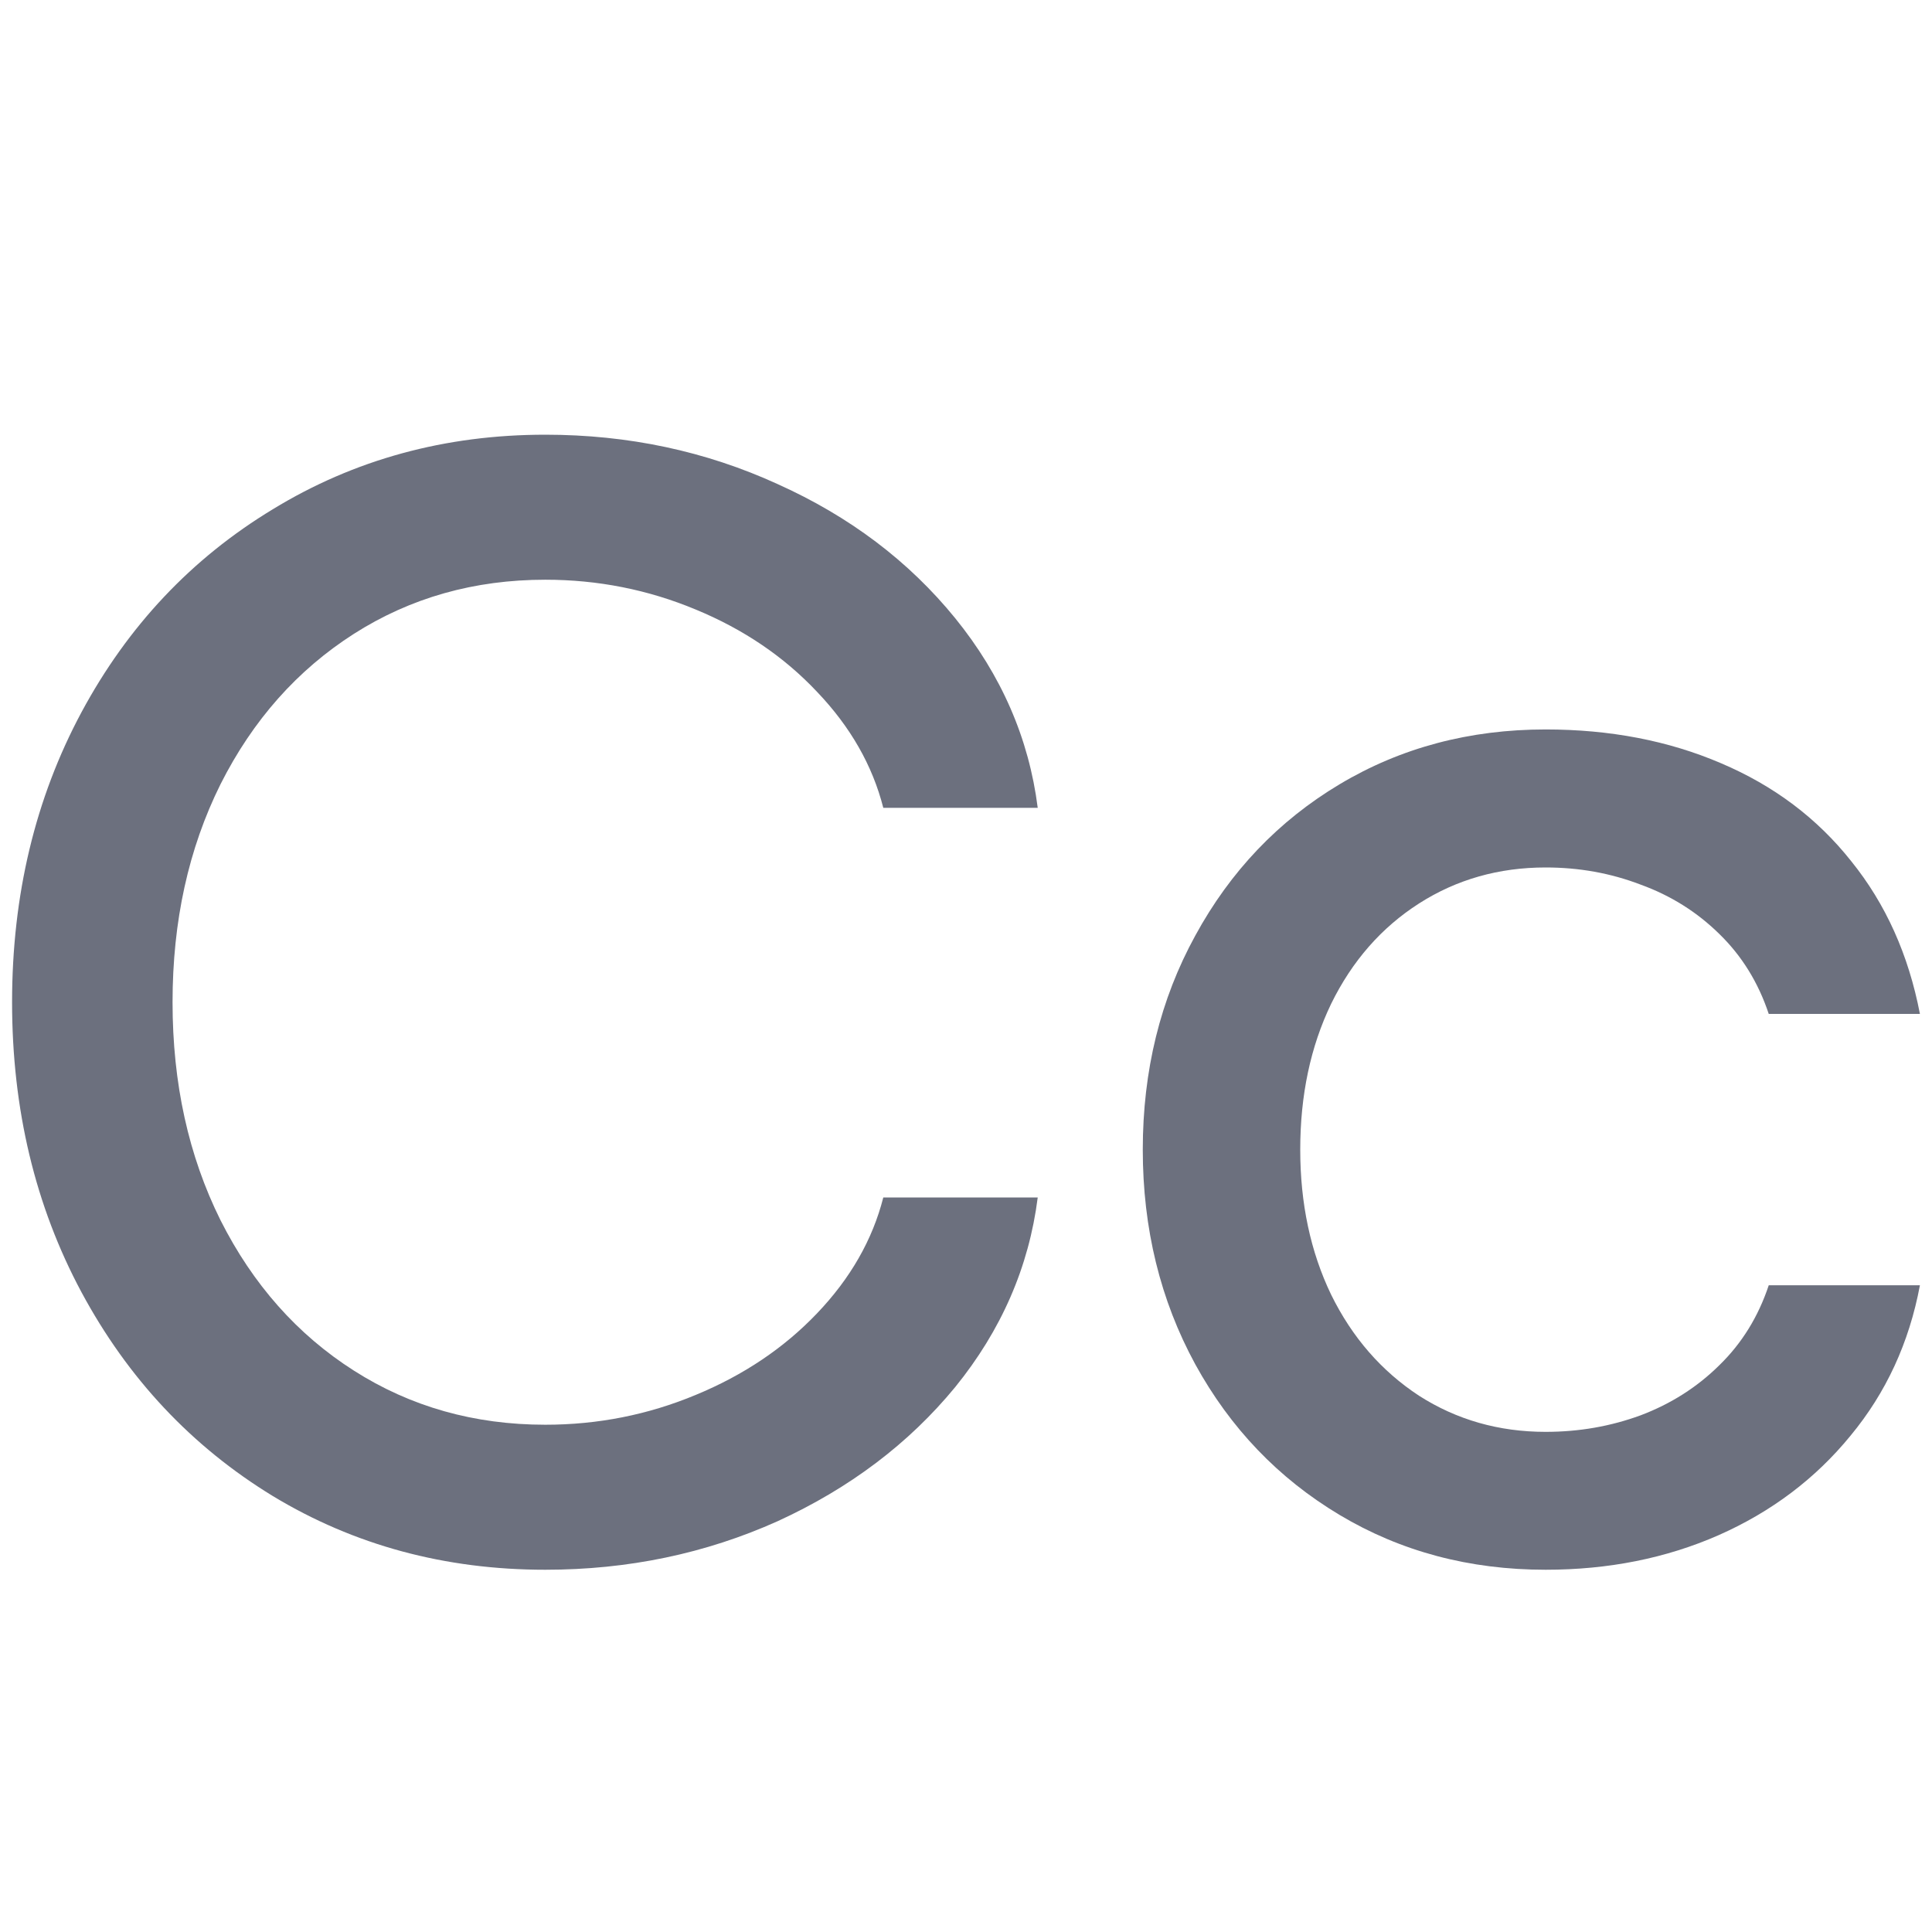
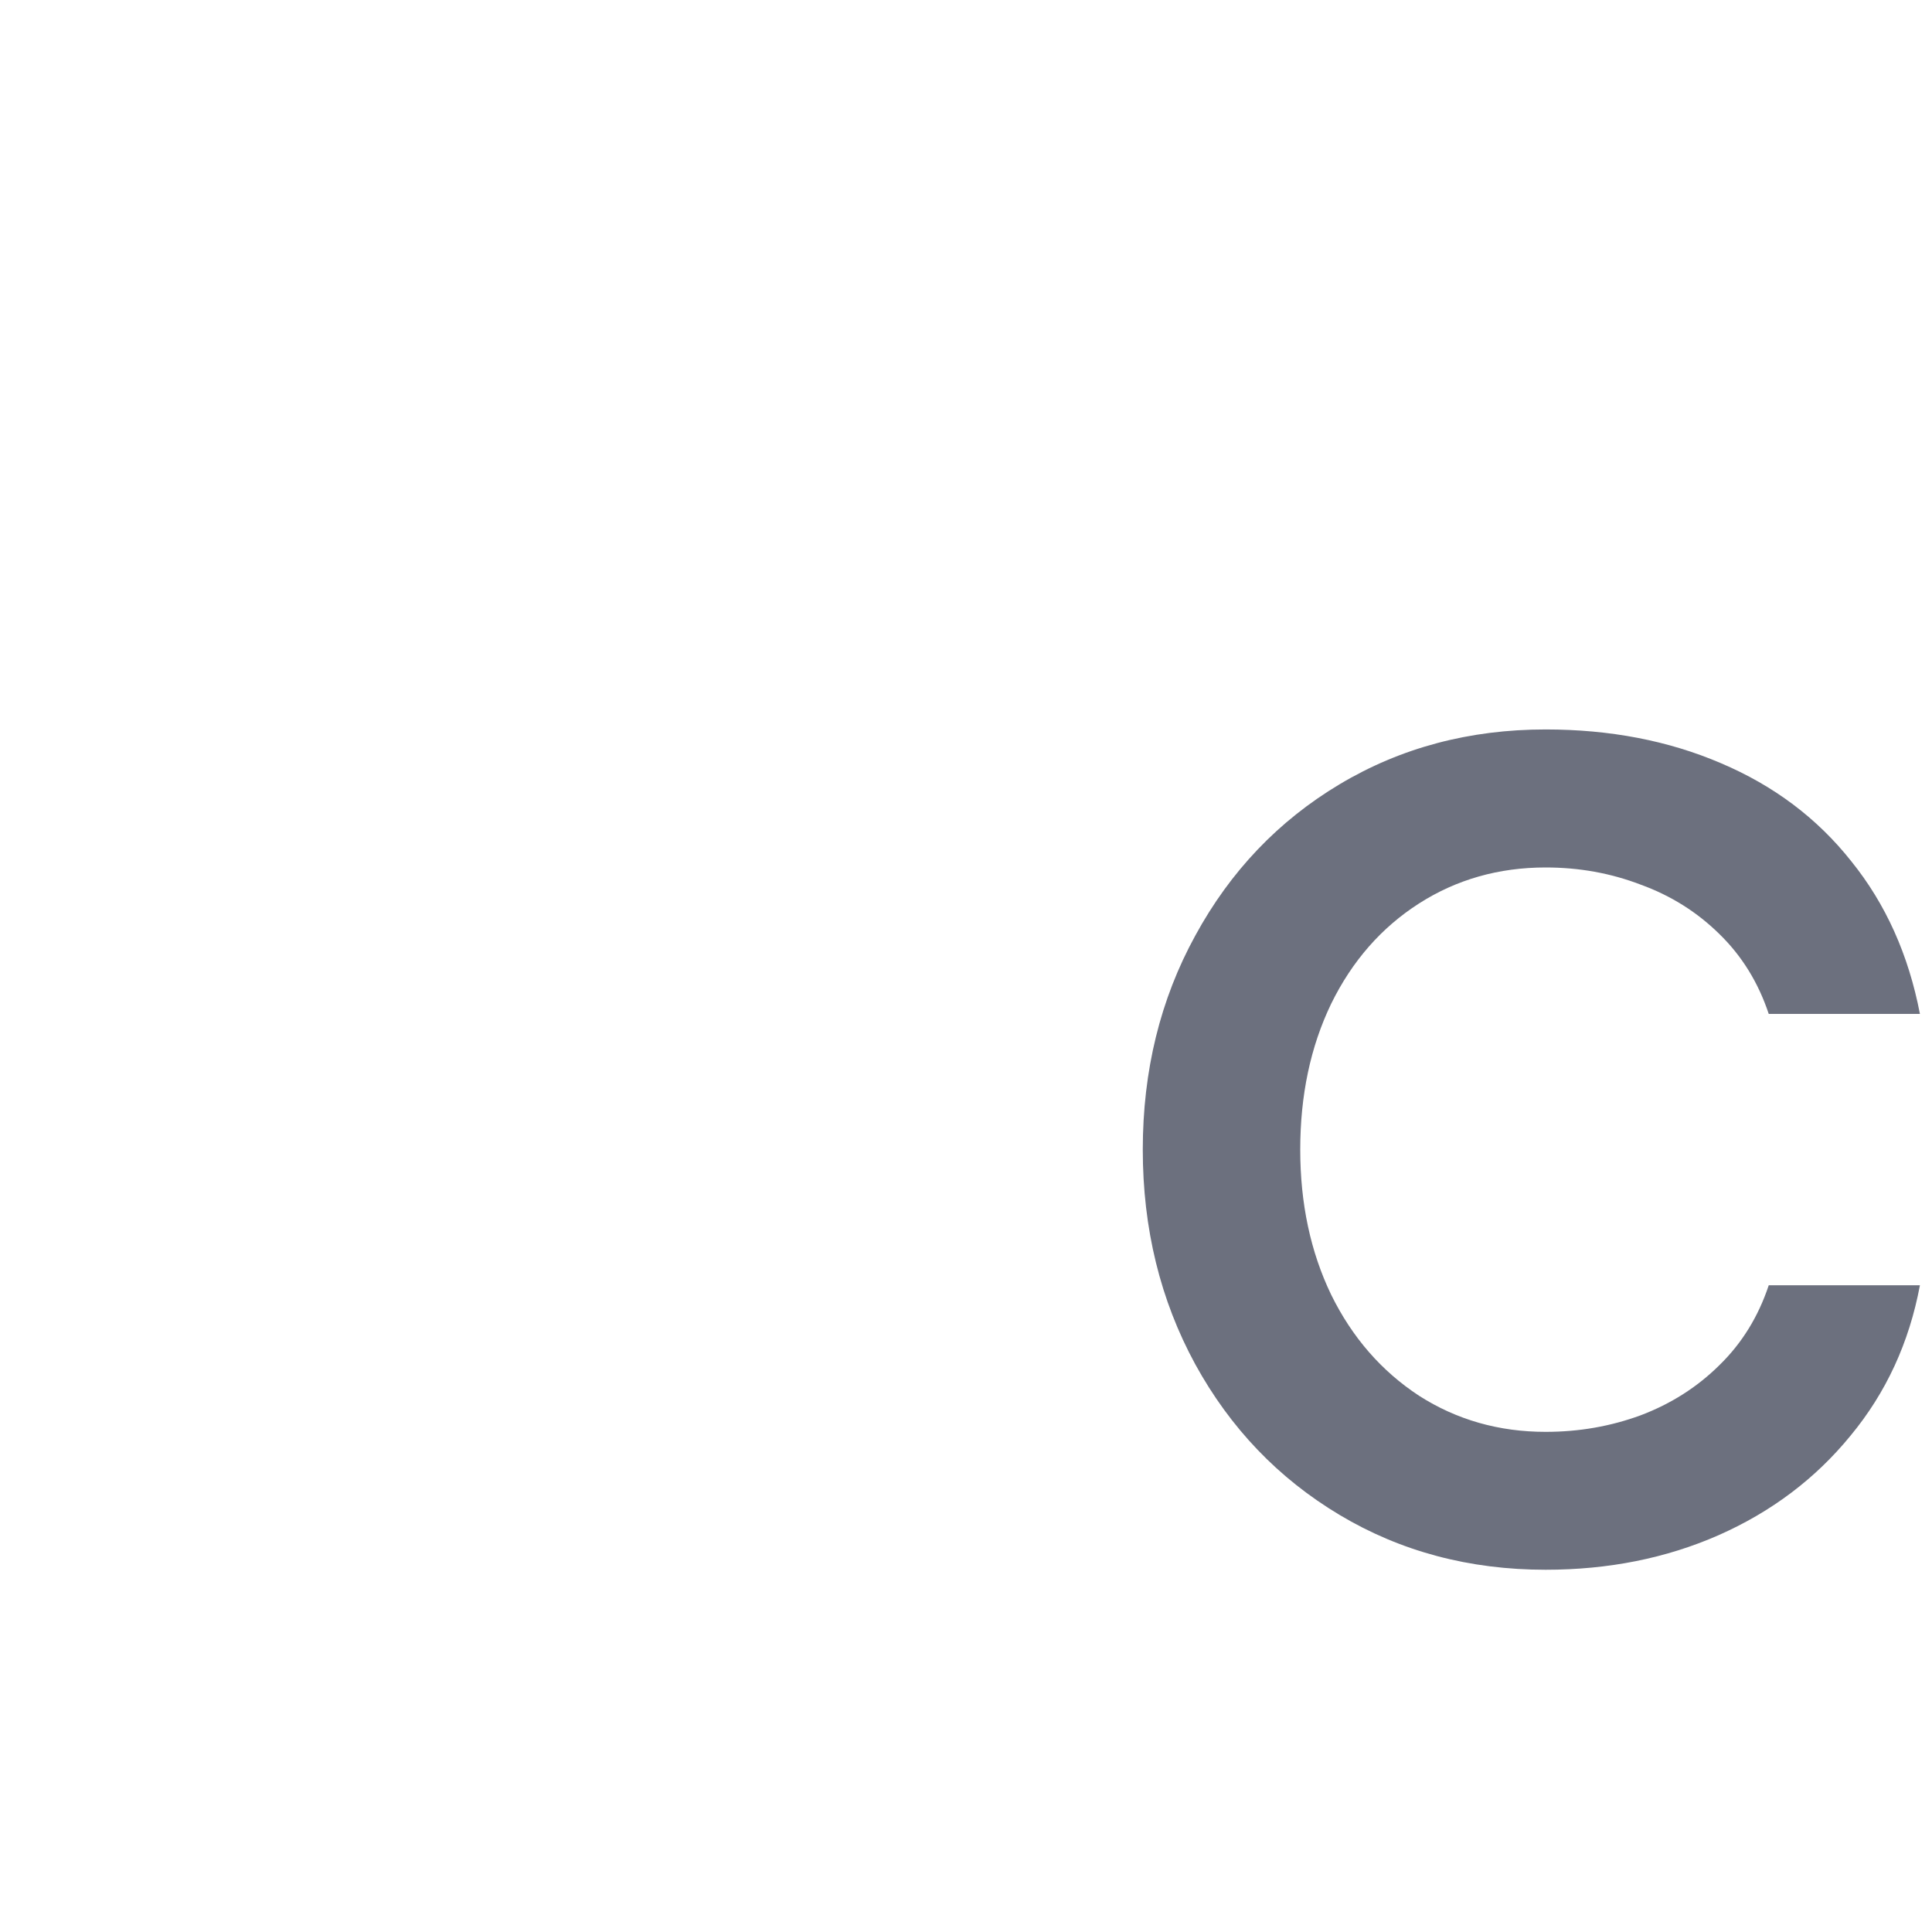
<svg xmlns="http://www.w3.org/2000/svg" width="16" height="16" viewBox="0 0 16 16" fill="none">
-   <path d="M4.516 13C3.685 13 2.933 12.797 2.26 12.39C1.587 11.979 1.059 11.416 0.675 10.702C0.292 9.988 0.1 9.187 0.1 8.3C0.1 7.413 0.292 6.612 0.675 5.898C1.059 5.184 1.587 4.624 2.26 4.217C2.933 3.806 3.685 3.6 4.516 3.6C5.202 3.6 5.843 3.736 6.44 4.009C7.036 4.277 7.526 4.647 7.91 5.119C8.293 5.591 8.521 6.115 8.594 6.69H7.315C7.226 6.34 7.043 6.019 6.766 5.729C6.493 5.439 6.159 5.212 5.762 5.048C5.366 4.883 4.951 4.801 4.516 4.801C3.928 4.801 3.4 4.95 2.931 5.249C2.463 5.548 2.094 5.963 1.826 6.495C1.561 7.028 1.429 7.629 1.429 8.3C1.429 8.971 1.561 9.572 1.826 10.105C2.094 10.637 2.463 11.053 2.931 11.351C3.4 11.65 3.928 11.799 4.516 11.799C4.951 11.799 5.366 11.717 5.762 11.552C6.159 11.388 6.493 11.163 6.766 10.877C7.043 10.587 7.226 10.267 7.315 9.917H8.594C8.521 10.492 8.293 11.016 7.91 11.488C7.526 11.955 7.036 12.325 6.44 12.598C5.843 12.866 5.202 13 4.516 13Z" fill="#6C707E" />
  <path d="M12.8 13C12.17 13 11.601 12.849 11.094 12.546C10.587 12.243 10.189 11.827 9.899 11.299C9.609 10.767 9.464 10.174 9.464 9.521C9.464 8.867 9.609 8.276 9.899 7.748C10.189 7.216 10.587 6.798 11.094 6.495C11.601 6.192 12.17 6.041 12.8 6.041C13.333 6.041 13.817 6.134 14.251 6.32C14.69 6.506 15.05 6.777 15.331 7.132C15.617 7.486 15.806 7.908 15.9 8.397H14.648C14.562 8.138 14.426 7.917 14.239 7.735C14.055 7.554 13.838 7.417 13.587 7.326C13.339 7.231 13.078 7.184 12.8 7.184C12.413 7.184 12.063 7.283 11.752 7.482C11.441 7.681 11.198 7.958 11.024 8.313C10.853 8.668 10.768 9.07 10.768 9.521C10.768 9.966 10.853 10.367 11.024 10.722C11.198 11.076 11.441 11.355 11.752 11.559C12.063 11.758 12.413 11.858 12.8 11.858C13.078 11.858 13.339 11.812 13.587 11.721C13.838 11.626 14.055 11.488 14.239 11.306C14.426 11.124 14.562 10.903 14.648 10.644H15.9C15.811 11.12 15.619 11.535 15.325 11.89C15.035 12.245 14.671 12.52 14.232 12.714C13.797 12.905 13.32 13 12.8 13Z" fill="#6C707E" />
</svg>